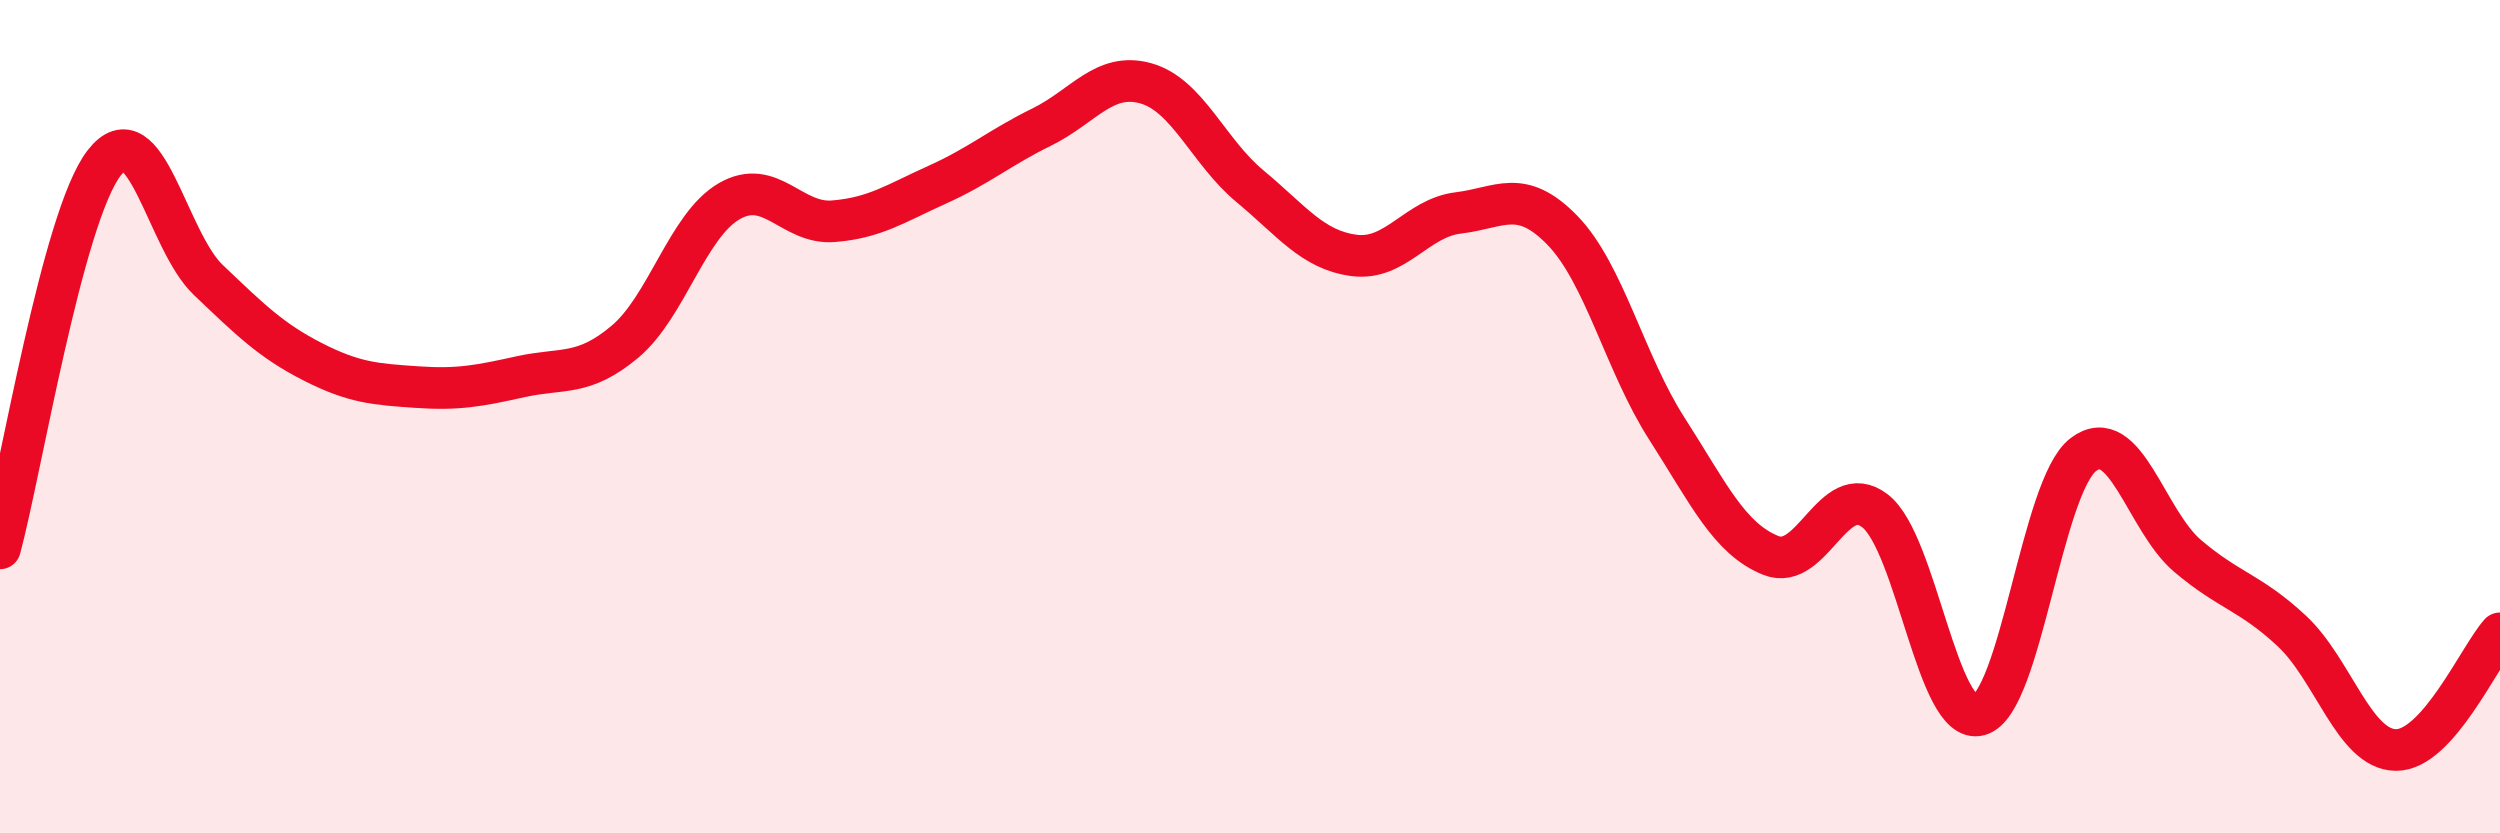
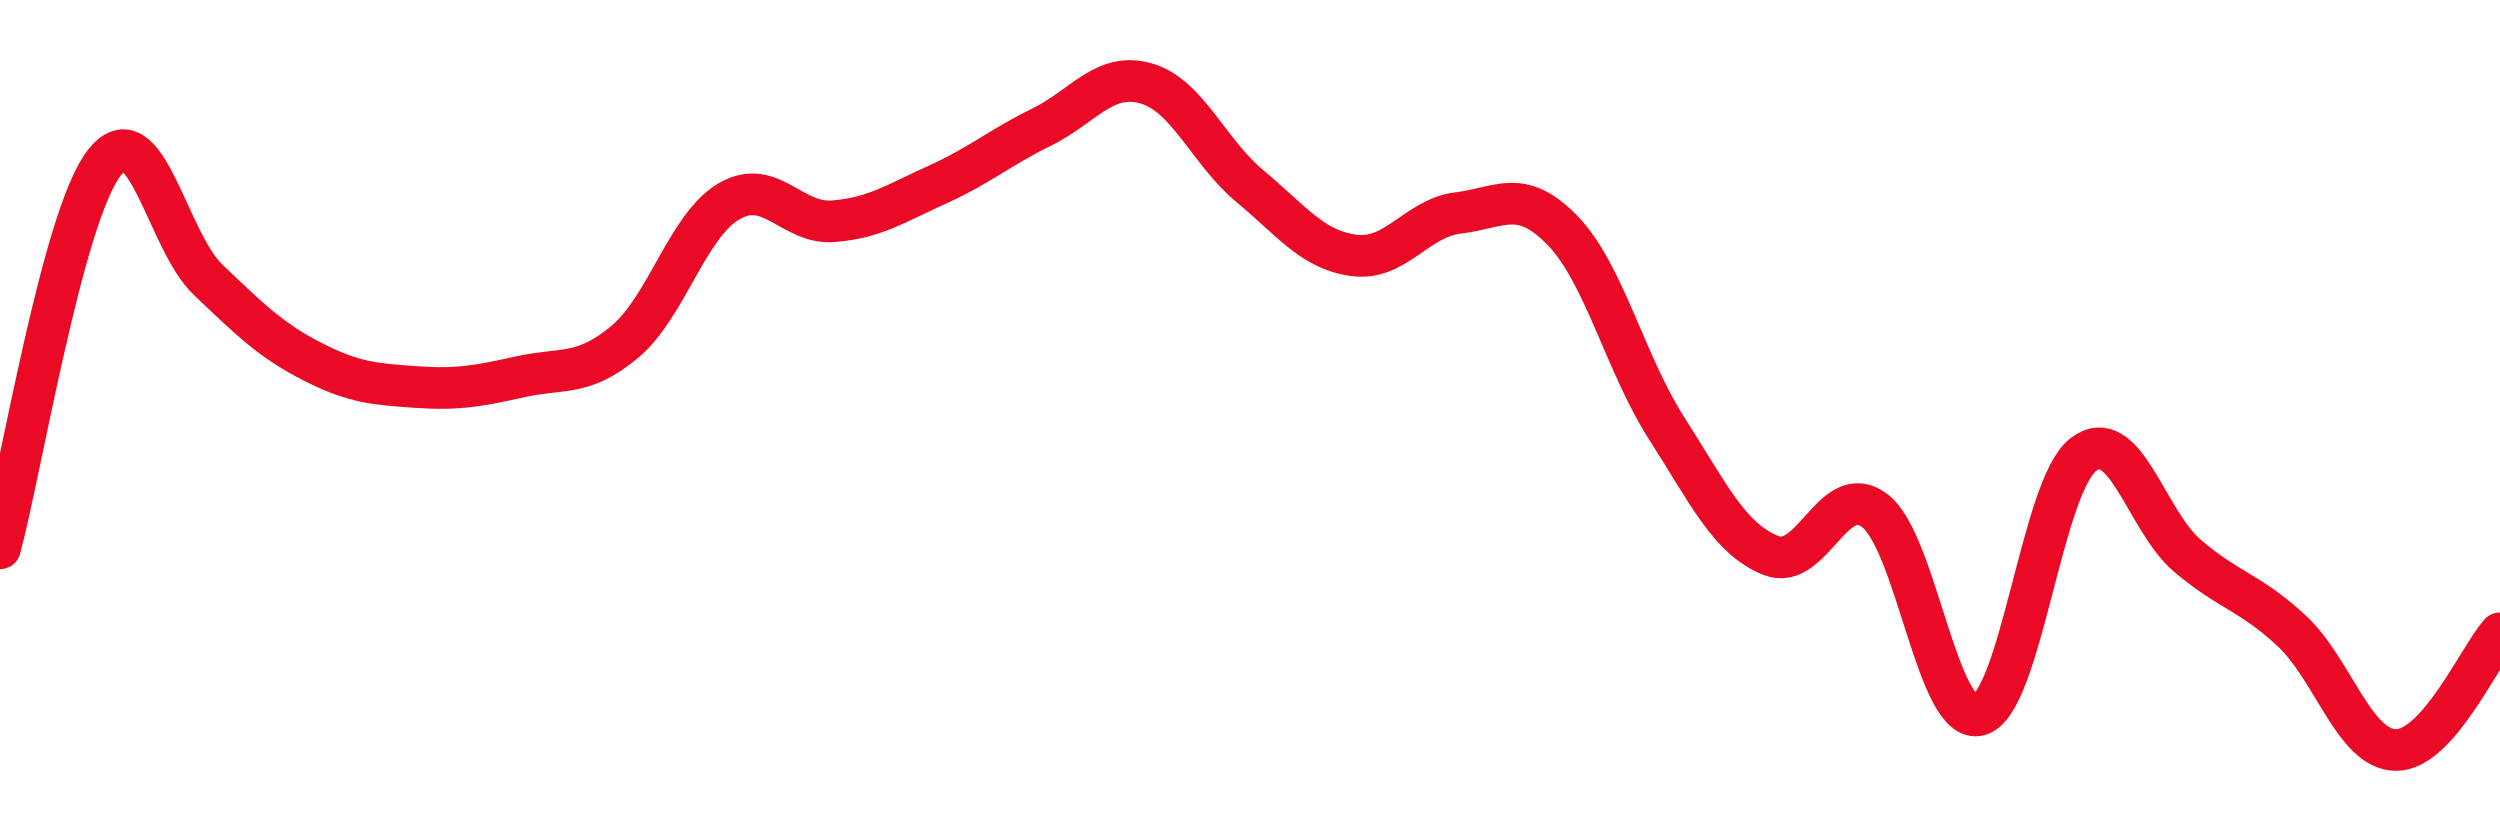
<svg xmlns="http://www.w3.org/2000/svg" width="60" height="20" viewBox="0 0 60 20">
-   <path d="M 0,13.16 C 0.5,11.31 1.5,5.2 2.5,3.91 C 3.5,2.62 4,5.77 5,6.72 C 6,7.67 6.5,8.17 7.5,8.68 C 8.5,9.19 9,9.22 10,9.29 C 11,9.36 11.5,9.26 12.5,9.04 C 13.5,8.82 14,9.04 15,8.2 C 16,7.36 16.5,5.41 17.5,4.83 C 18.5,4.25 19,5.39 20,5.31 C 21,5.23 21.5,4.88 22.5,4.43 C 23.5,3.98 24,3.54 25,3.05 C 26,2.56 26.5,1.72 27.5,2 C 28.5,2.28 29,3.64 30,4.47 C 31,5.3 31.5,6 32.5,6.13 C 33.5,6.26 34,5.23 35,5.11 C 36,4.99 36.5,4.5 37.5,5.53 C 38.5,6.56 39,8.72 40,10.28 C 41,11.84 41.5,12.93 42.5,13.33 C 43.5,13.73 44,11.49 45,12.26 C 46,13.03 46.5,17.43 47.5,17.16 C 48.5,16.89 49,11.67 50,10.91 C 51,10.15 51.5,12.49 52.5,13.34 C 53.5,14.19 54,14.21 55,15.14 C 56,16.07 56.5,17.99 57.5,18 C 58.5,18.01 59.5,15.76 60,15.2L60 20L0 20Z" fill="#EB0A25" opacity="0.1" stroke-linecap="round" stroke-linejoin="round" />
  <path d="M 0,13.16 C 0.5,11.31 1.5,5.2 2.5,3.91 C 3.5,2.62 4,5.77 5,6.72 C 6,7.67 6.5,8.17 7.5,8.68 C 8.5,9.19 9,9.22 10,9.29 C 11,9.36 11.5,9.26 12.5,9.04 C 13.5,8.82 14,9.04 15,8.2 C 16,7.36 16.5,5.41 17.5,4.83 C 18.5,4.25 19,5.39 20,5.31 C 21,5.23 21.5,4.88 22.5,4.43 C 23.5,3.98 24,3.54 25,3.05 C 26,2.56 26.5,1.72 27.5,2 C 28.5,2.28 29,3.64 30,4.47 C 31,5.3 31.5,6 32.5,6.13 C 33.5,6.26 34,5.23 35,5.11 C 36,4.99 36.5,4.5 37.5,5.53 C 38.5,6.56 39,8.72 40,10.28 C 41,11.84 41.5,12.93 42.5,13.33 C 43.5,13.73 44,11.49 45,12.26 C 46,13.03 46.5,17.43 47.5,17.16 C 48.5,16.89 49,11.67 50,10.91 C 51,10.15 51.5,12.49 52.5,13.34 C 53.5,14.19 54,14.21 55,15.14 C 56,16.07 56.5,17.99 57.5,18 C 58.5,18.01 59.5,15.76 60,15.2" stroke="#EB0A25" stroke-width="1" fill="none" stroke-linecap="round" stroke-linejoin="round" />
</svg>